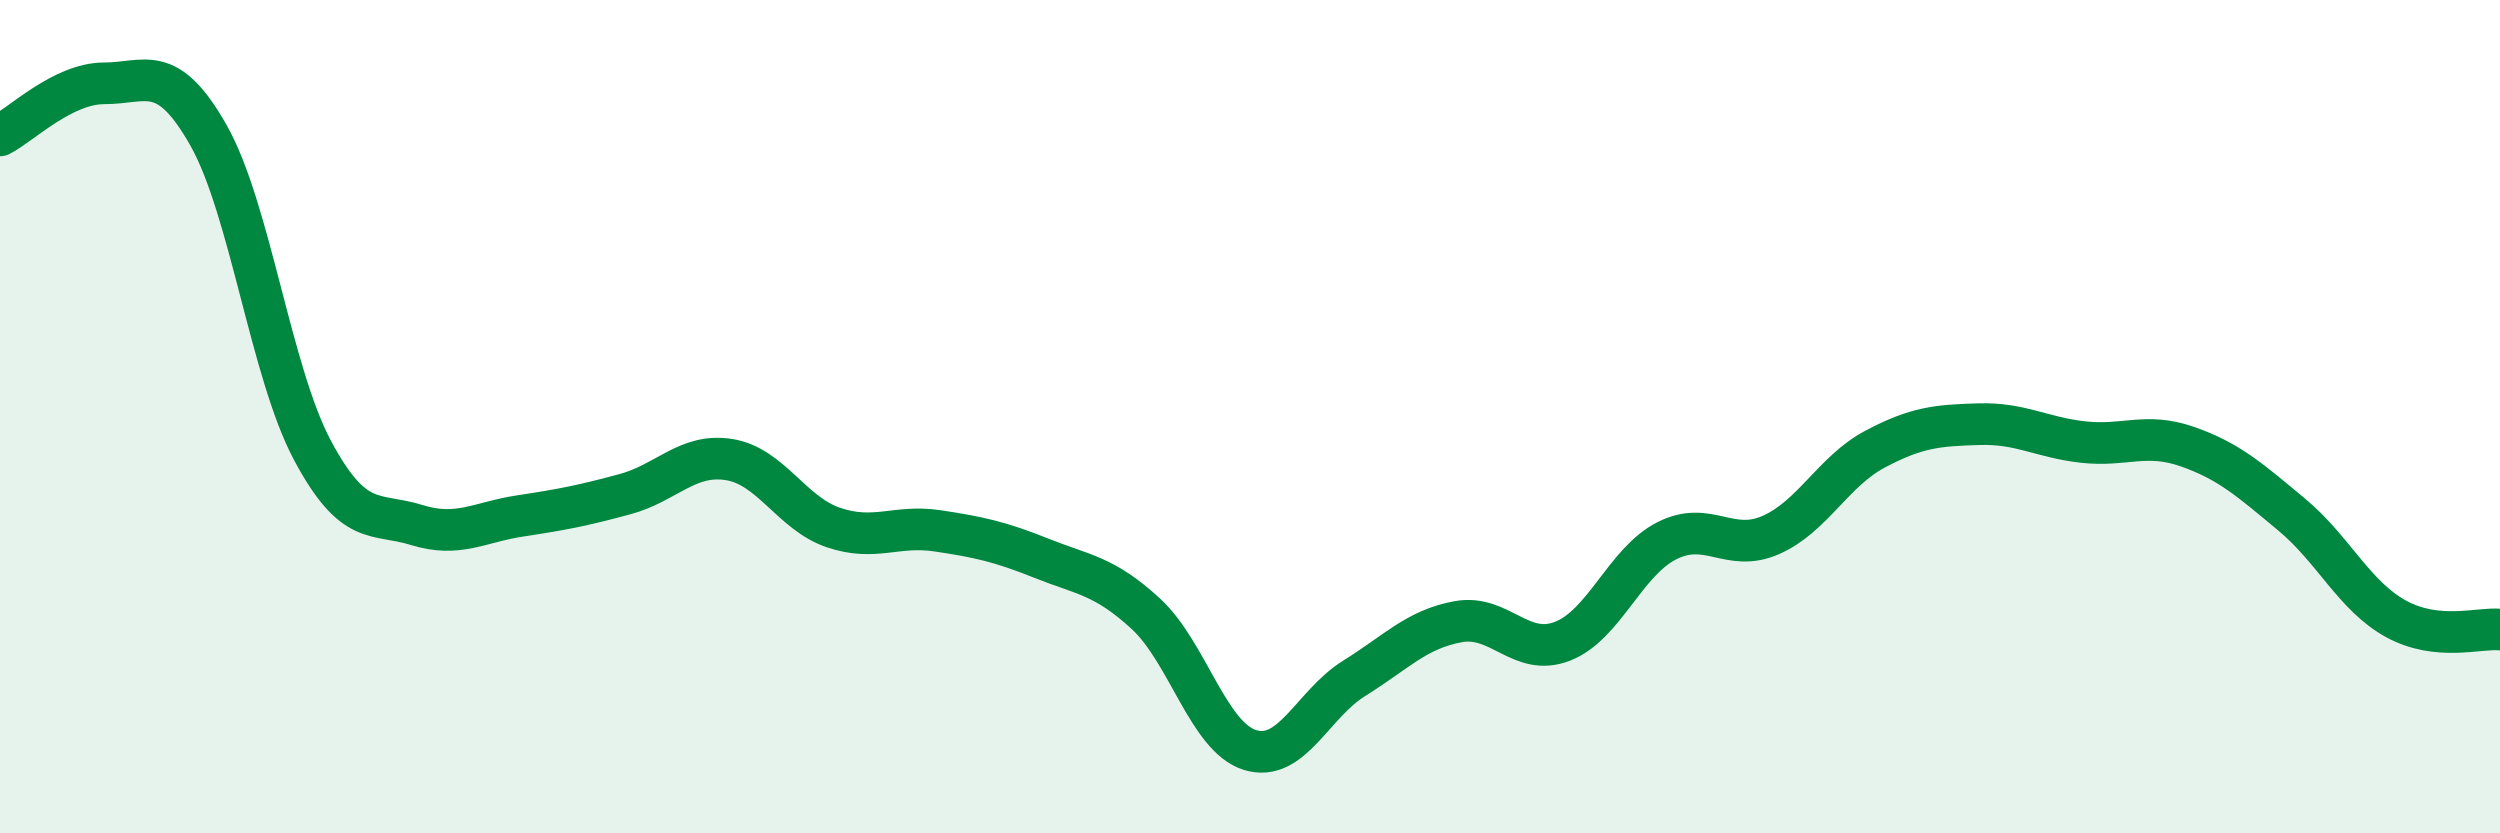
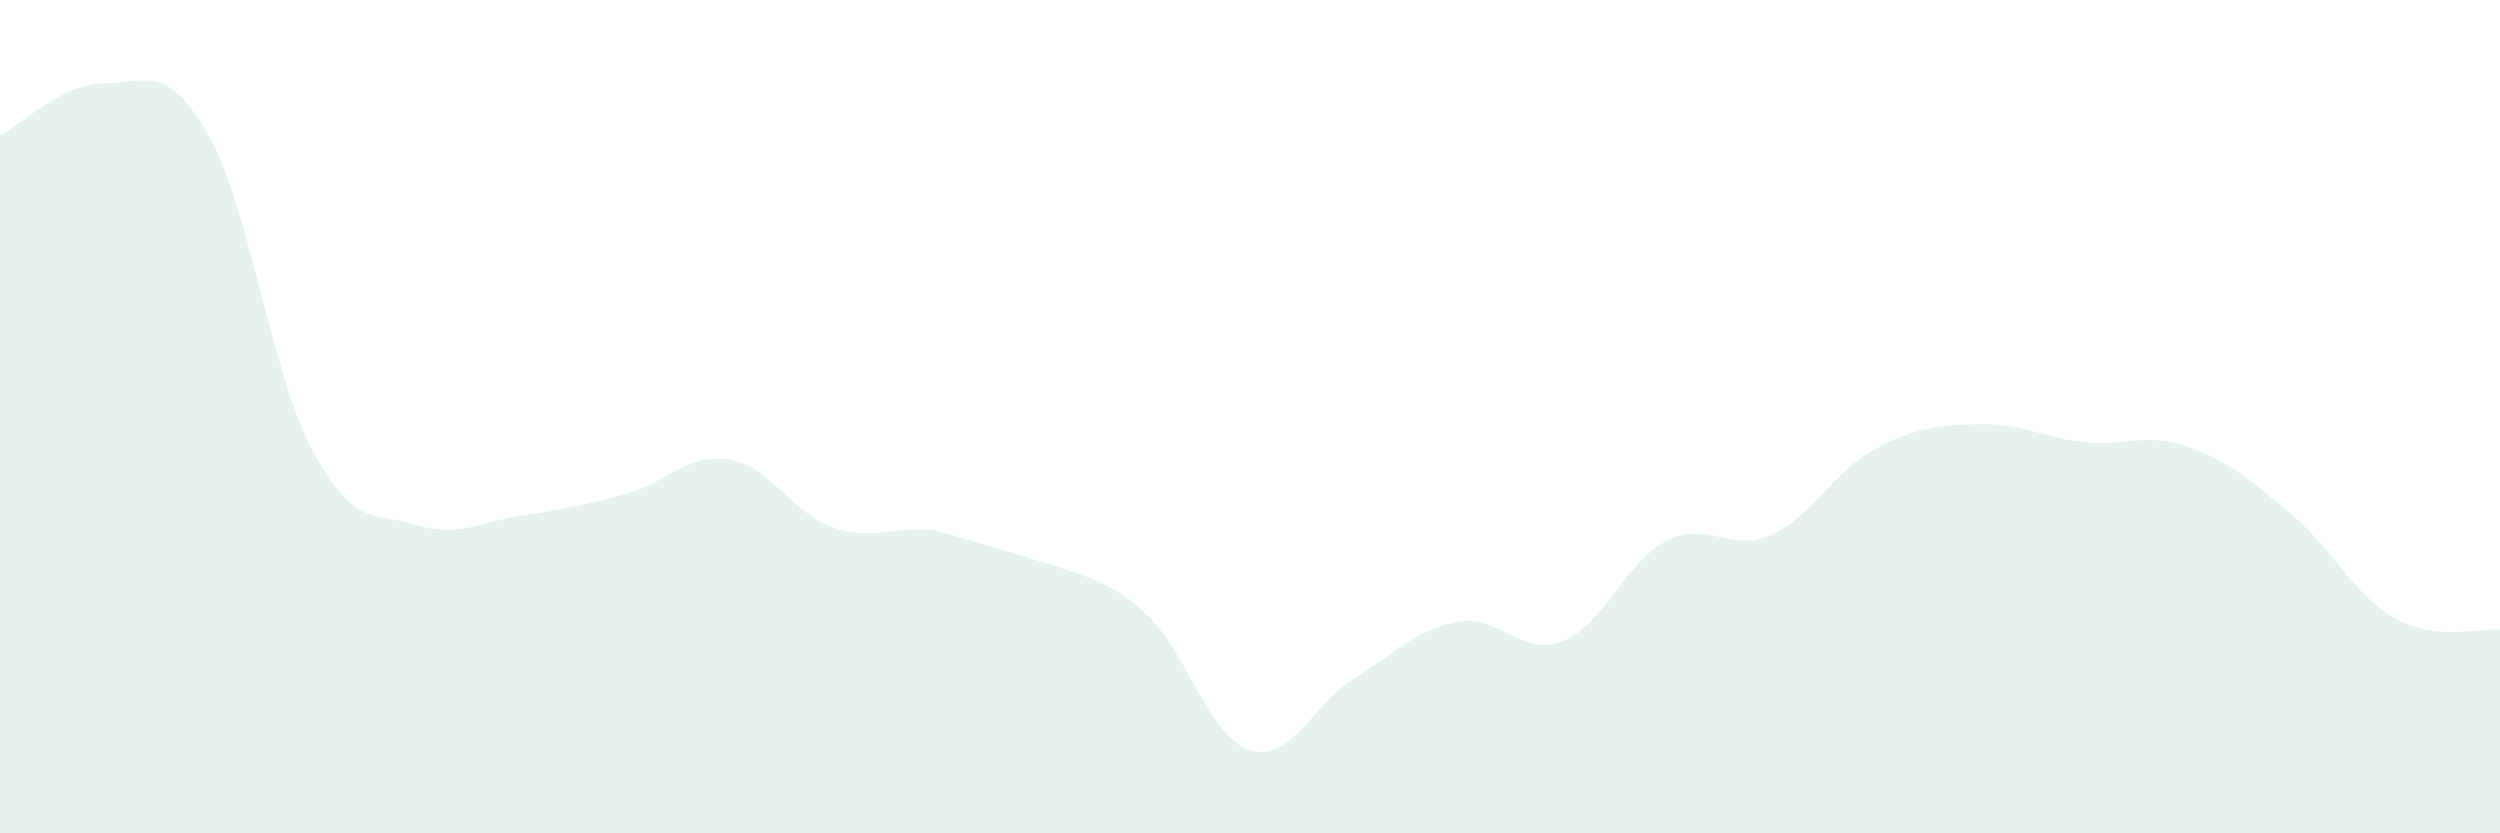
<svg xmlns="http://www.w3.org/2000/svg" width="60" height="20" viewBox="0 0 60 20">
-   <path d="M 0,3.25 C 0.5,3 1.5,2 2.5,2 C 3.5,2 4,1.48 5,3.24 C 6,5 6.5,8.94 7.5,10.81 C 8.5,12.68 9,12.29 10,12.6 C 11,12.91 11.5,12.53 12.5,12.38 C 13.5,12.23 14,12.13 15,11.86 C 16,11.59 16.5,10.87 17.5,11.03 C 18.5,11.19 19,12.32 20,12.66 C 21,13 21.5,12.59 22.5,12.74 C 23.5,12.89 24,13 25,13.4 C 26,13.8 26.5,13.81 27.5,14.73 C 28.5,15.65 29,17.69 30,18 C 31,18.31 31.5,16.9 32.5,16.28 C 33.5,15.66 34,15.1 35,14.92 C 36,14.74 36.5,15.78 37.5,15.39 C 38.5,15 39,13.49 40,12.98 C 41,12.47 41.5,13.28 42.5,12.84 C 43.5,12.4 44,11.31 45,10.78 C 46,10.25 46.5,10.21 47.5,10.18 C 48.5,10.15 49,10.5 50,10.61 C 51,10.72 51.5,10.37 52.5,10.72 C 53.5,11.07 54,11.52 55,12.35 C 56,13.18 56.5,14.3 57.5,14.85 C 58.5,15.4 59.5,15.06 60,15.11L60 20L0 20Z" fill="#008740" opacity="0.1" stroke-linecap="round" stroke-linejoin="round" />
-   <path d="M 0,3.25 C 0.5,3 1.5,2 2.5,2 C 3.5,2 4,1.48 5,3.24 C 6,5 6.5,8.94 7.5,10.81 C 8.5,12.68 9,12.29 10,12.6 C 11,12.91 11.5,12.53 12.5,12.38 C 13.5,12.23 14,12.13 15,11.86 C 16,11.59 16.5,10.87 17.5,11.03 C 18.5,11.19 19,12.32 20,12.66 C 21,13 21.5,12.59 22.5,12.74 C 23.5,12.89 24,13 25,13.4 C 26,13.8 26.5,13.81 27.5,14.73 C 28.5,15.65 29,17.69 30,18 C 31,18.31 31.5,16.9 32.5,16.28 C 33.5,15.66 34,15.1 35,14.92 C 36,14.74 36.5,15.78 37.5,15.39 C 38.5,15 39,13.49 40,12.98 C 41,12.47 41.5,13.28 42.5,12.84 C 43.5,12.4 44,11.31 45,10.78 C 46,10.25 46.5,10.21 47.5,10.18 C 48.5,10.15 49,10.5 50,10.61 C 51,10.72 51.5,10.37 52.5,10.72 C 53.5,11.07 54,11.52 55,12.35 C 56,13.18 56.5,14.3 57.5,14.85 C 58.5,15.4 59.5,15.06 60,15.11" stroke="#008740" stroke-width="1" fill="none" stroke-linecap="round" stroke-linejoin="round" />
+   <path d="M 0,3.25 C 0.5,3 1.5,2 2.5,2 C 3.5,2 4,1.48 5,3.24 C 6,5 6.5,8.94 7.5,10.81 C 8.5,12.68 9,12.29 10,12.6 C 11,12.91 11.5,12.53 12.5,12.38 C 13.5,12.23 14,12.13 15,11.86 C 16,11.59 16.5,10.87 17.5,11.03 C 18.5,11.19 19,12.32 20,12.66 C 21,13 21.5,12.59 22.5,12.74 C 26,13.8 26.5,13.81 27.5,14.73 C 28.5,15.65 29,17.69 30,18 C 31,18.31 31.5,16.9 32.5,16.28 C 33.5,15.66 34,15.1 35,14.92 C 36,14.74 36.5,15.78 37.5,15.39 C 38.5,15 39,13.49 40,12.98 C 41,12.47 41.5,13.28 42.5,12.84 C 43.5,12.4 44,11.31 45,10.78 C 46,10.25 46.5,10.21 47.5,10.18 C 48.5,10.15 49,10.5 50,10.61 C 51,10.72 51.5,10.37 52.5,10.72 C 53.5,11.07 54,11.52 55,12.35 C 56,13.18 56.5,14.3 57.5,14.85 C 58.5,15.4 59.5,15.06 60,15.11L60 20L0 20Z" fill="#008740" opacity="0.1" stroke-linecap="round" stroke-linejoin="round" />
</svg>